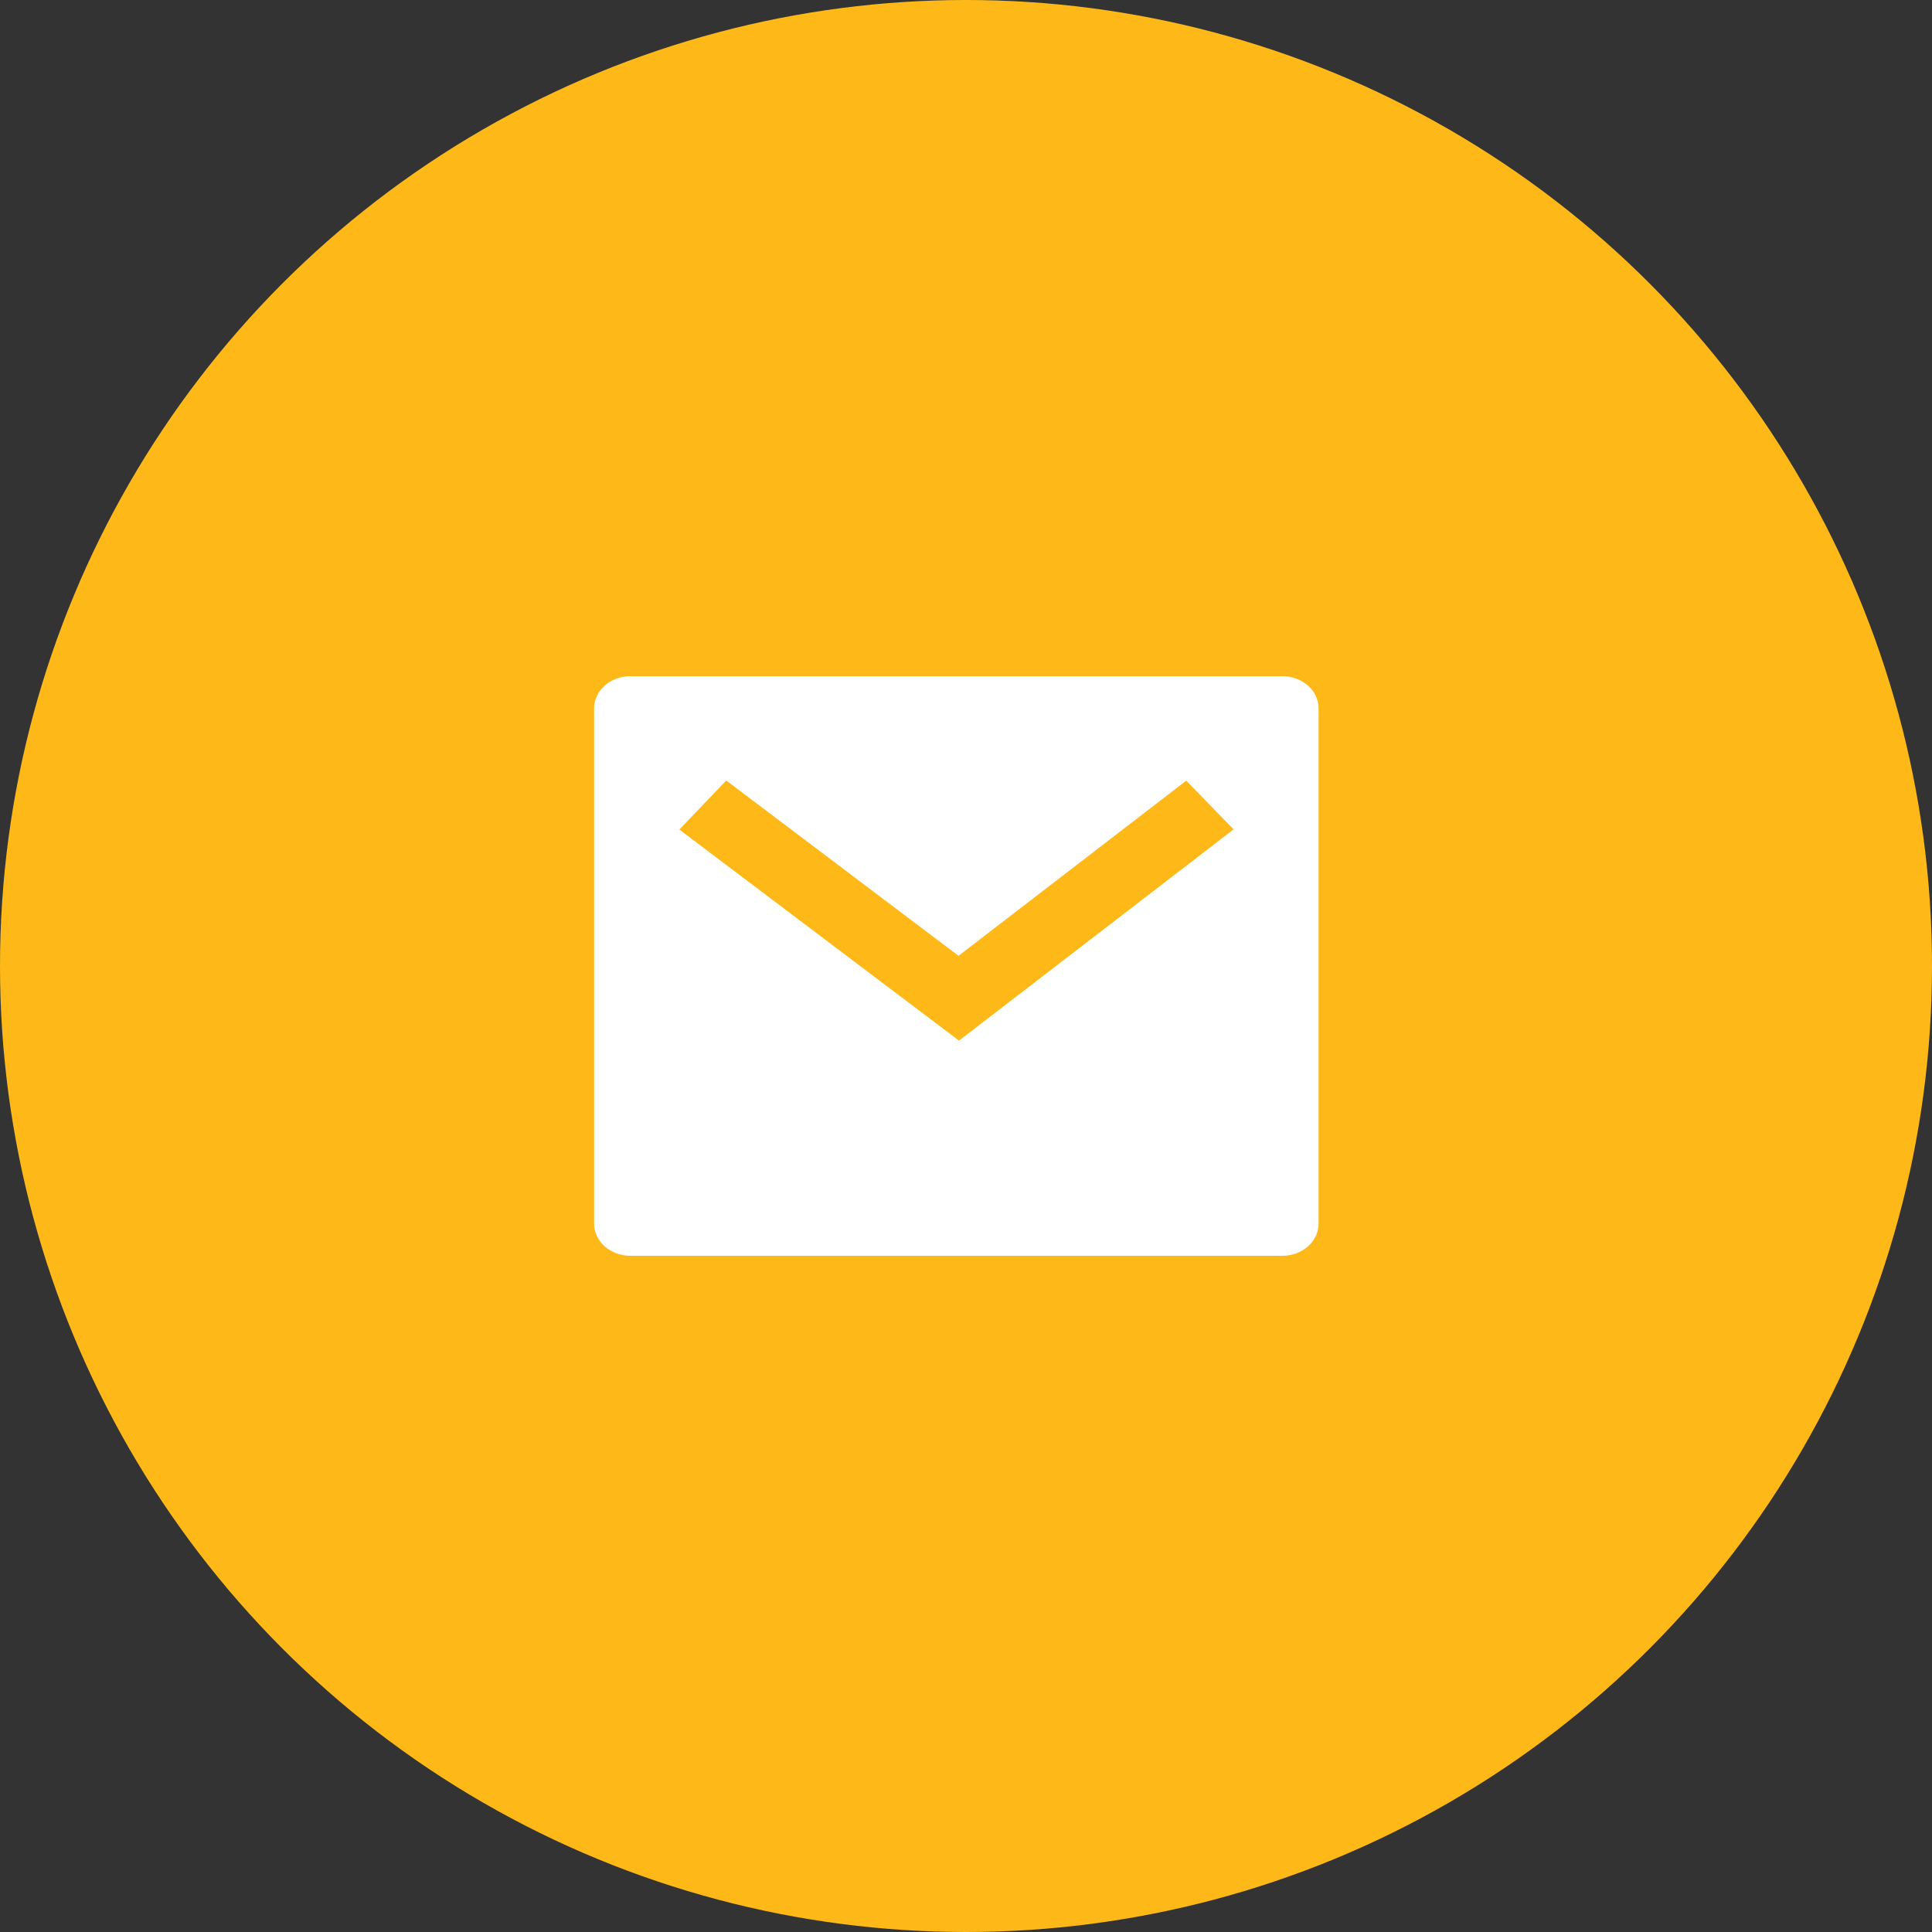
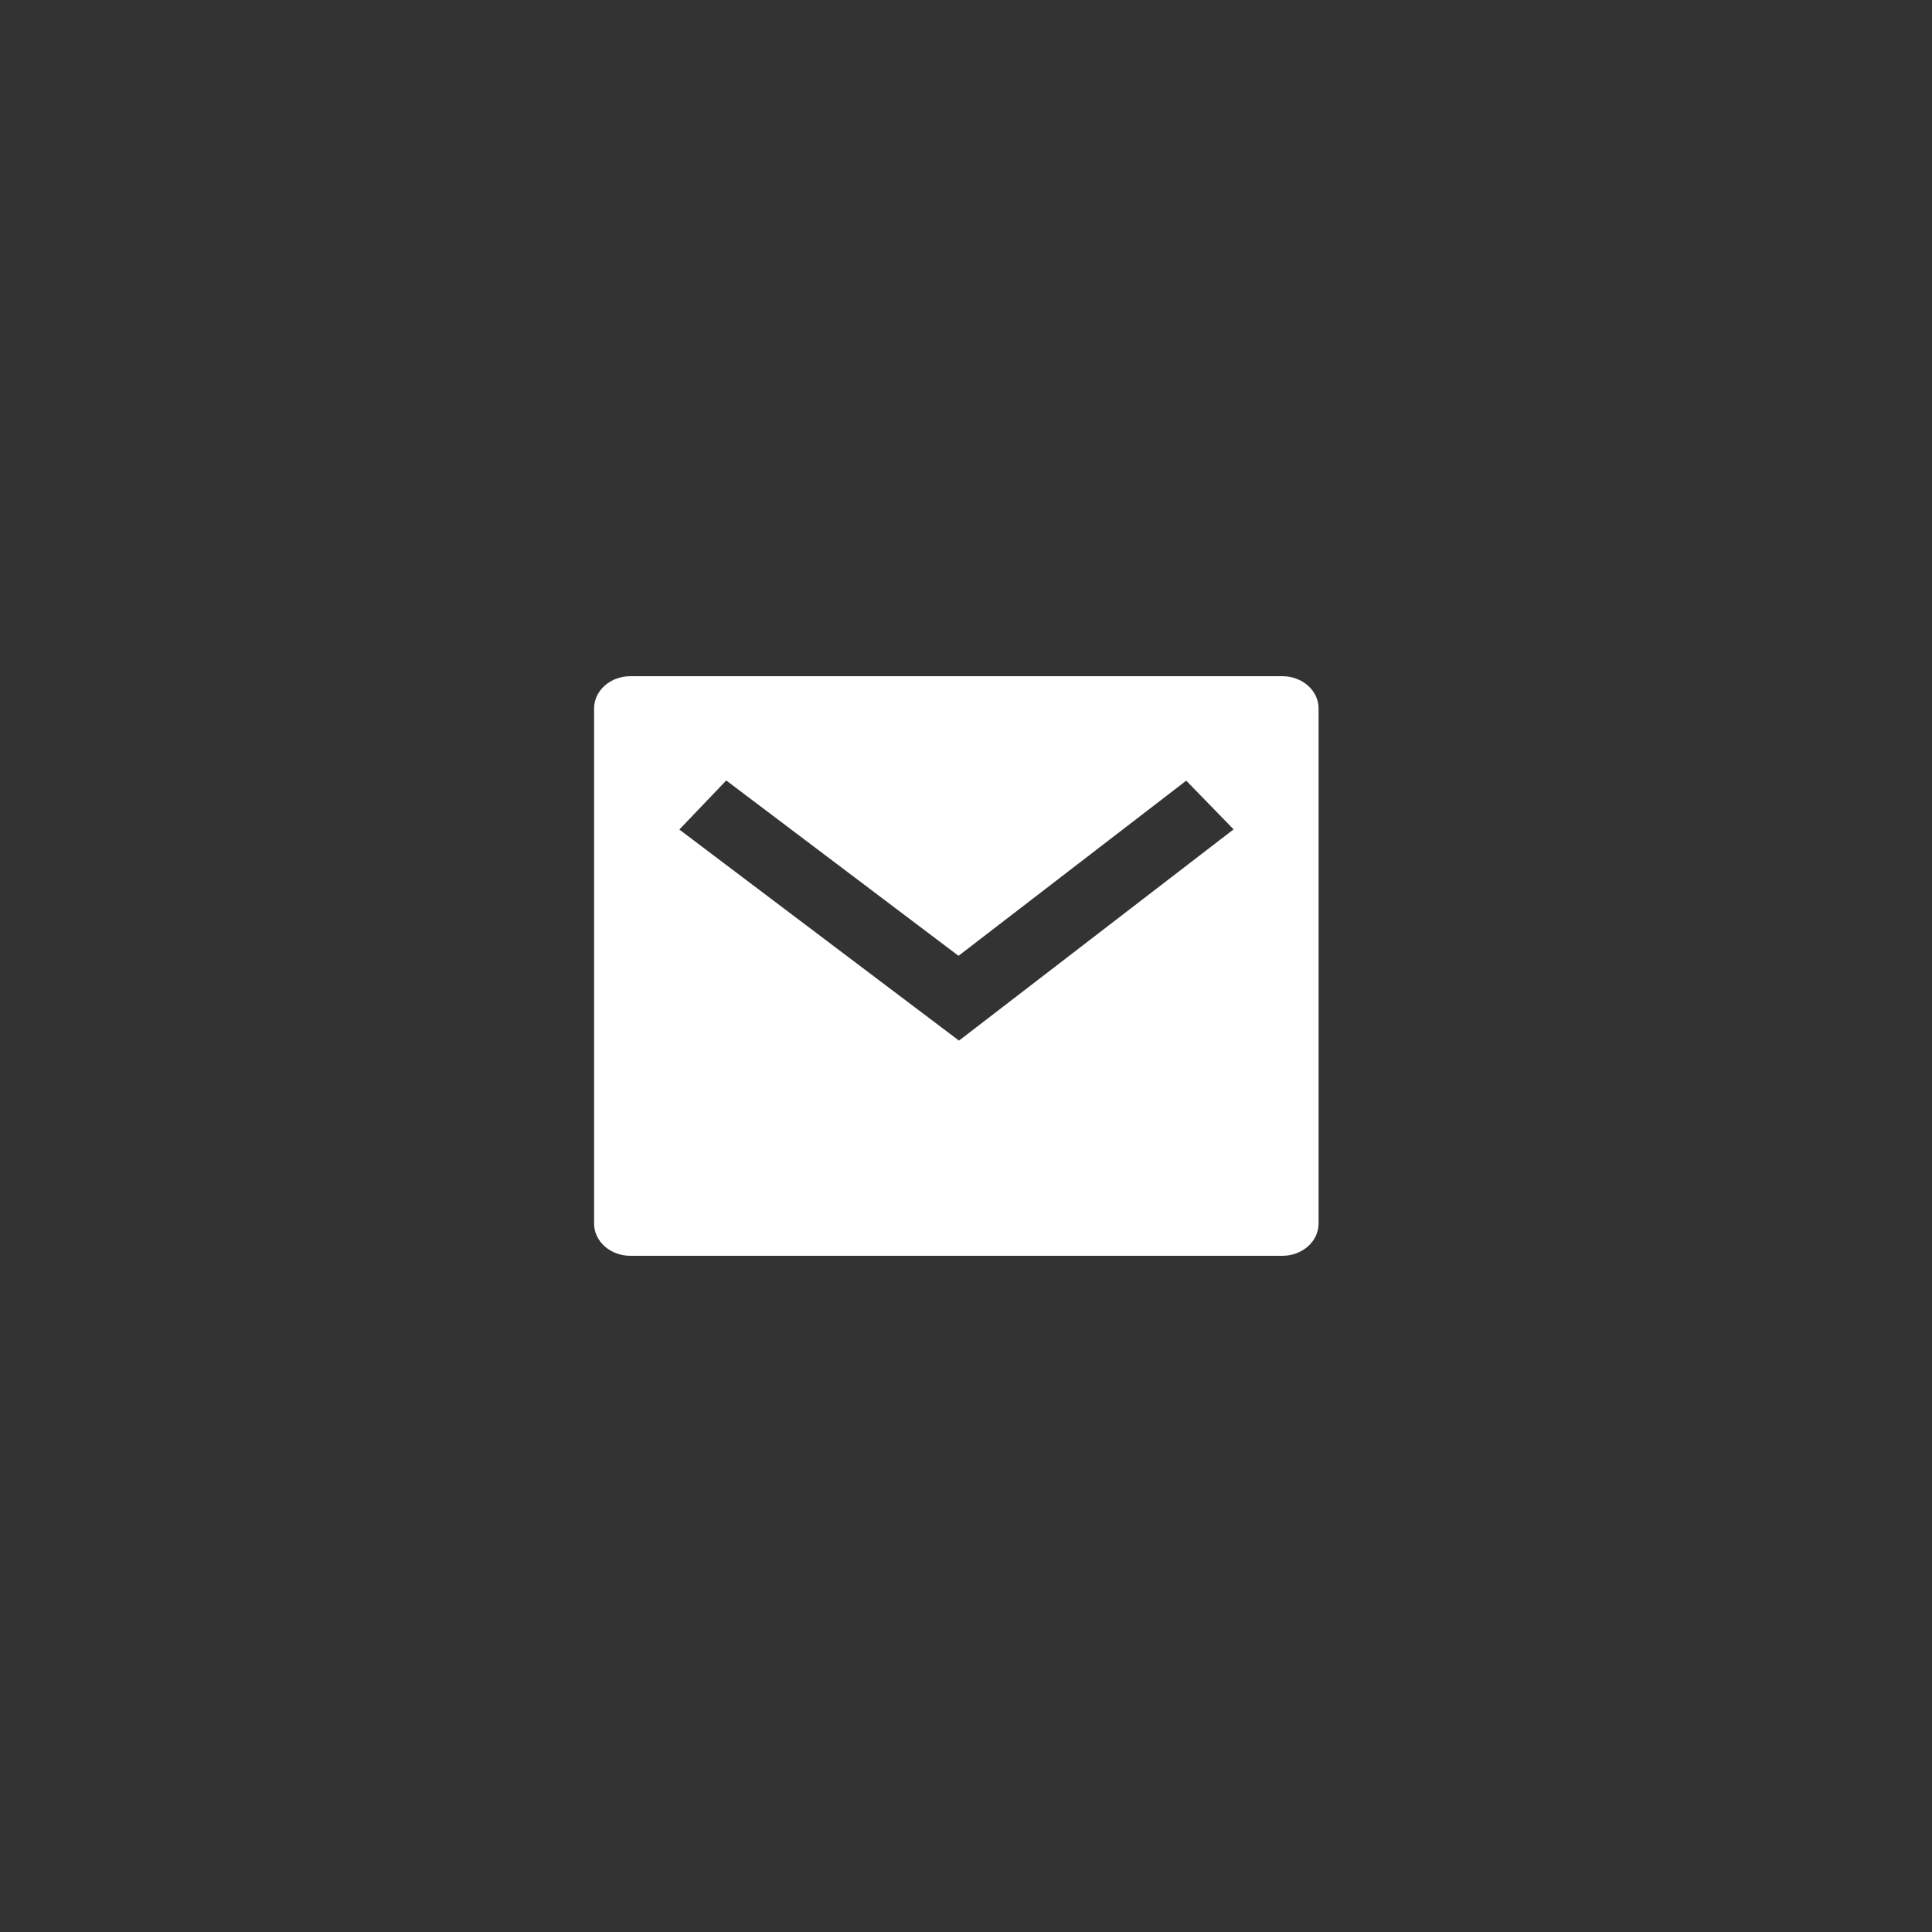
<svg xmlns="http://www.w3.org/2000/svg" width="100" height="100" viewBox="0 0 100 100" fill="none">
  <rect x="0" y="0" width="100" height="100" fill="#333333" stroke="none" />
-   <circle cx="50" cy="50" r="50" fill="#FEB918" />
  <g clip-path="url(#clip0_603_3558)">
    <path d="M32.625 35H66.375C66.872 35 67.349 35.176 67.701 35.488C68.052 35.801 68.25 36.225 68.25 36.667V63.333C68.25 63.775 68.052 64.199 67.701 64.512C67.349 64.824 66.872 65 66.375 65H32.625C32.128 65 31.651 64.824 31.299 64.512C30.948 64.199 30.75 63.775 30.75 63.333V36.667C30.75 36.225 30.948 35.801 31.299 35.488C31.651 35.176 32.128 35 32.625 35ZM49.612 49.472L37.59 40.397L35.162 42.937L49.637 53.862L63.851 42.928L61.399 40.407L49.614 49.472H49.612Z" fill="white" />
  </g>
  <defs>
    <clipPath id="clip0_603_3558">
      <rect width="45" height="40" fill="white" transform="translate(27 30)" />
    </clipPath>
  </defs>
</svg>